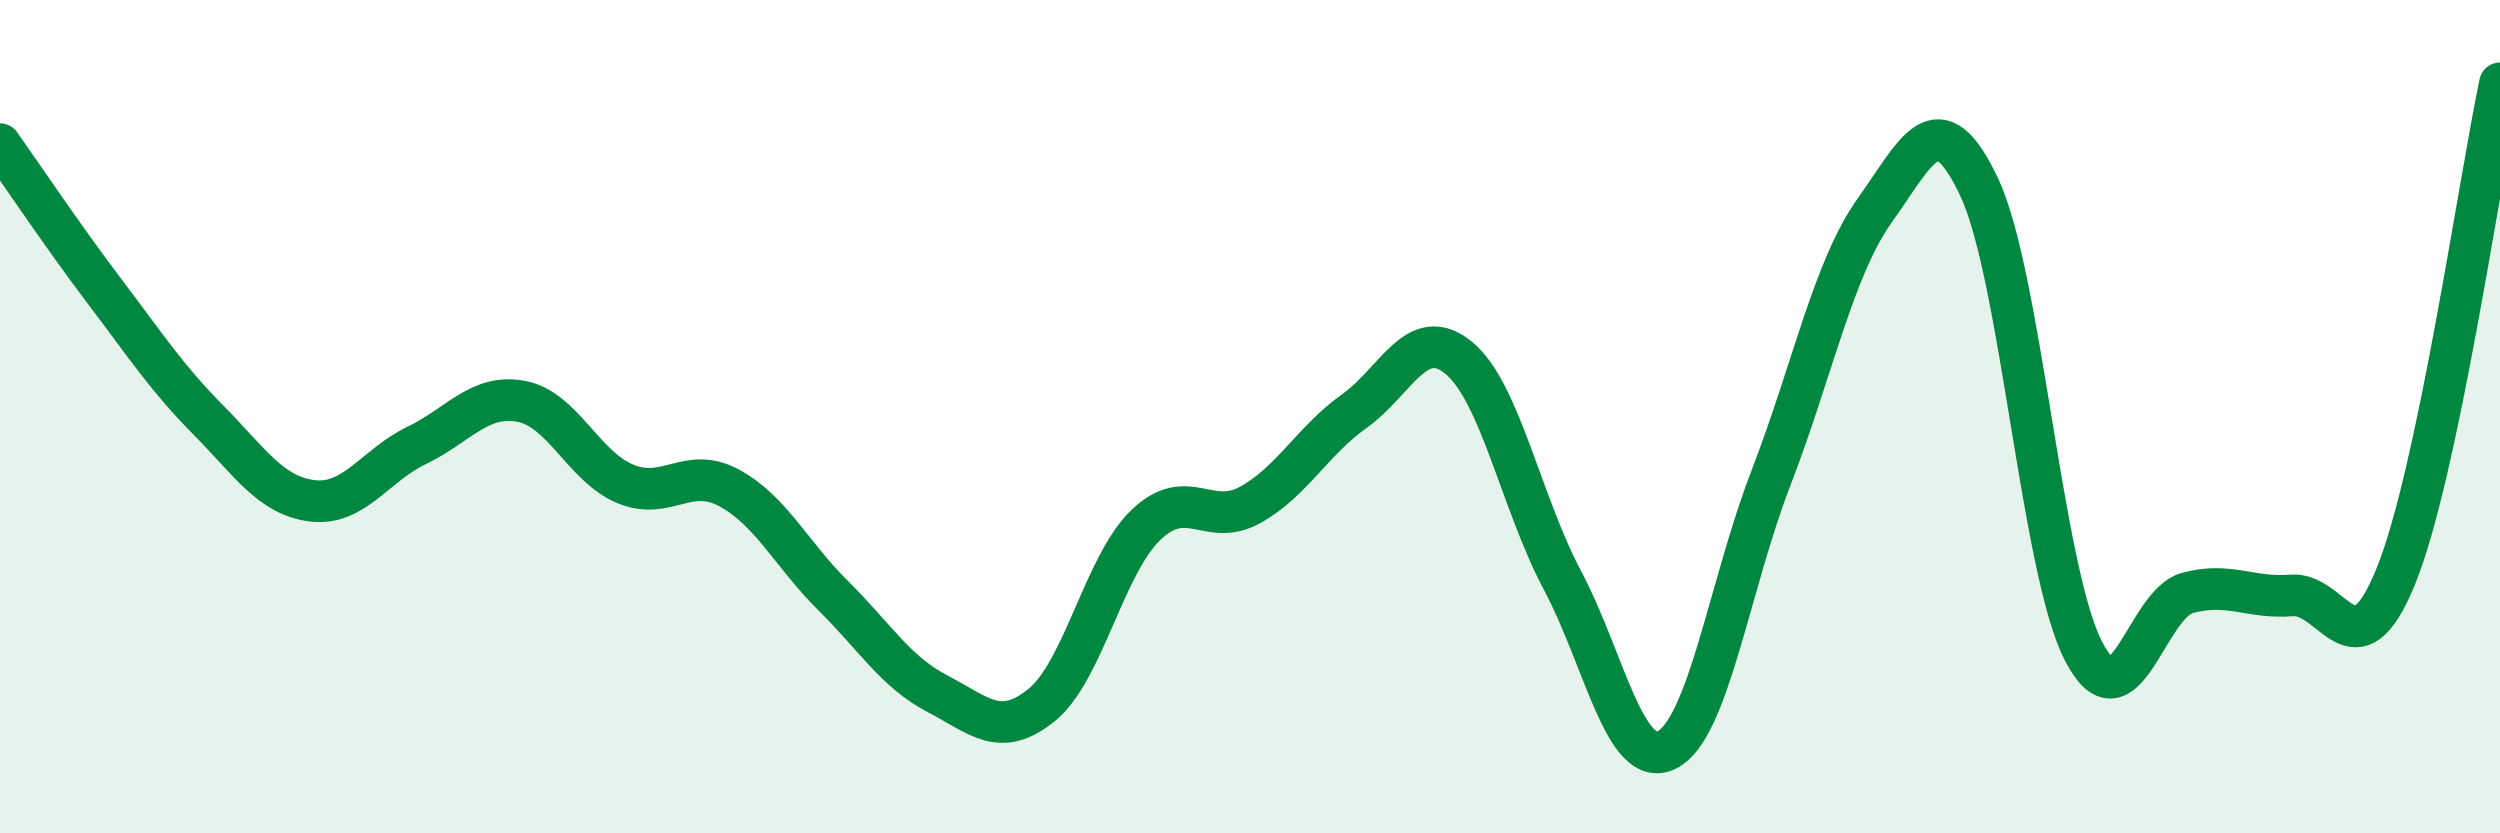
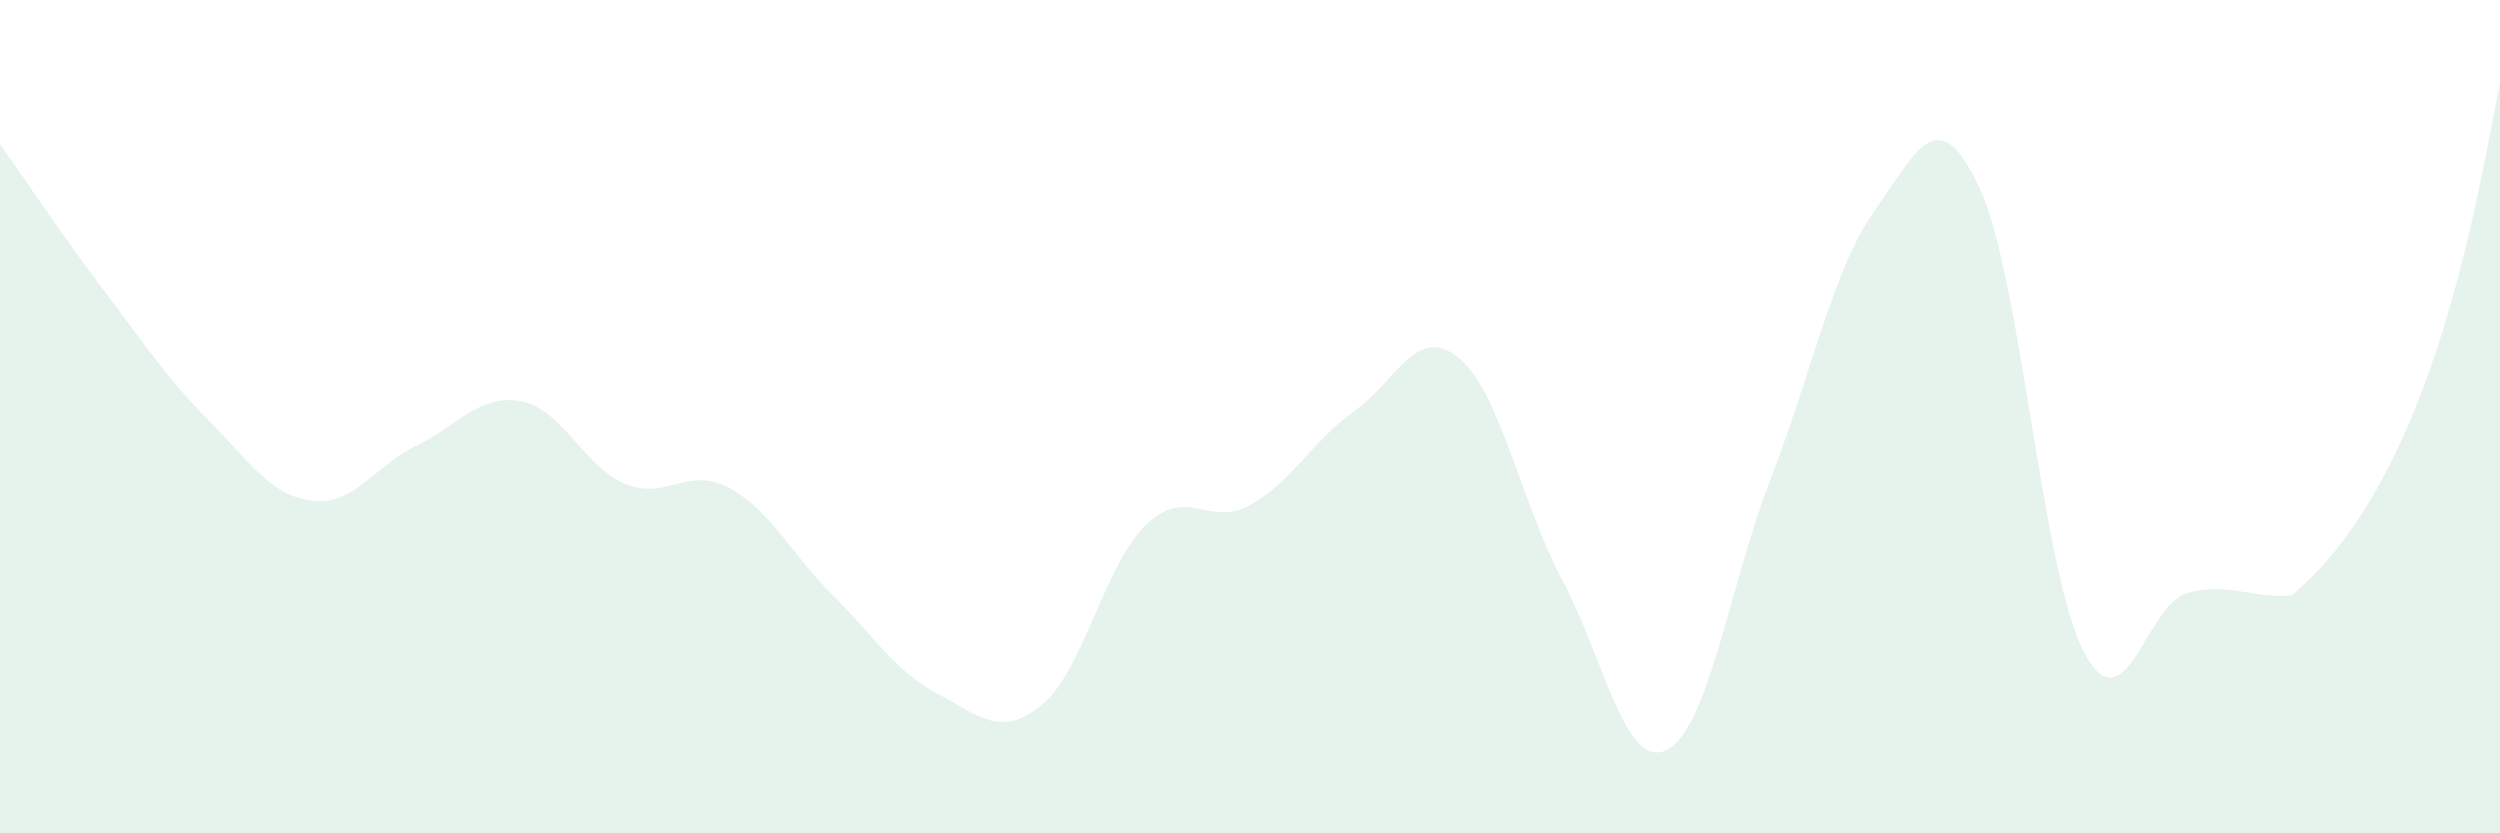
<svg xmlns="http://www.w3.org/2000/svg" width="60" height="20" viewBox="0 0 60 20">
-   <path d="M 0,3.46 C 0.5,4.16 1.5,5.66 2.5,6.98 C 3.5,8.3 4,9.07 5,10.08 C 6,11.09 6.5,11.9 7.5,12.02 C 8.5,12.14 9,11.17 10,10.69 C 11,10.21 11.5,9.45 12.5,9.63 C 13.5,9.81 14,11.19 15,11.61 C 16,12.03 16.5,11.17 17.5,11.71 C 18.5,12.25 19,13.31 20,14.3 C 21,15.29 21.5,16.13 22.5,16.65 C 23.5,17.17 24,17.73 25,16.92 C 26,16.11 26.5,13.56 27.5,12.6 C 28.5,11.64 29,12.67 30,12.12 C 31,11.57 31.5,10.58 32.5,9.87 C 33.5,9.16 34,7.77 35,8.58 C 36,9.39 36.5,12.05 37.5,13.93 C 38.5,15.81 39,18.49 40,18 C 41,17.51 41.5,14.07 42.5,11.48 C 43.5,8.89 44,6.44 45,5.04 C 46,3.64 46.5,2.37 47.5,4.49 C 48.5,6.61 49,13.67 50,15.62 C 51,17.57 51.5,14.5 52.5,14.23 C 53.5,13.96 54,14.37 55,14.29 C 56,14.21 56.5,16.29 57.5,13.83 C 58.5,11.37 59.5,4.37 60,2L60 20L0 20Z" fill="#008740" opacity="0.1" stroke-linecap="round" stroke-linejoin="round" />
-   <path d="M 0,3.46 C 0.5,4.16 1.5,5.66 2.5,6.98 C 3.5,8.3 4,9.07 5,10.08 C 6,11.09 6.5,11.9 7.5,12.02 C 8.5,12.14 9,11.17 10,10.69 C 11,10.21 11.5,9.45 12.5,9.63 C 13.5,9.81 14,11.19 15,11.61 C 16,12.03 16.5,11.17 17.5,11.71 C 18.5,12.25 19,13.31 20,14.3 C 21,15.29 21.5,16.13 22.5,16.65 C 23.5,17.17 24,17.73 25,16.92 C 26,16.11 26.5,13.56 27.5,12.6 C 28.5,11.64 29,12.67 30,12.12 C 31,11.57 31.5,10.58 32.5,9.87 C 33.5,9.16 34,7.77 35,8.58 C 36,9.39 36.5,12.05 37.5,13.93 C 38.5,15.81 39,18.49 40,18 C 41,17.51 41.5,14.07 42.5,11.48 C 43.5,8.89 44,6.44 45,5.04 C 46,3.64 46.5,2.37 47.5,4.49 C 48.5,6.61 49,13.67 50,15.62 C 51,17.57 51.5,14.5 52.5,14.23 C 53.5,13.96 54,14.37 55,14.29 C 56,14.21 56.5,16.29 57.5,13.83 C 58.5,11.37 59.5,4.37 60,2" stroke="#008740" stroke-width="1" fill="none" stroke-linecap="round" stroke-linejoin="round" />
+   <path d="M 0,3.46 C 0.5,4.16 1.5,5.66 2.5,6.98 C 3.5,8.3 4,9.07 5,10.08 C 6,11.09 6.5,11.9 7.5,12.02 C 8.5,12.14 9,11.17 10,10.69 C 11,10.21 11.5,9.45 12.5,9.63 C 13.5,9.81 14,11.19 15,11.61 C 16,12.03 16.5,11.17 17.5,11.71 C 18.5,12.25 19,13.31 20,14.3 C 21,15.29 21.5,16.13 22.5,16.65 C 23.5,17.17 24,17.73 25,16.92 C 26,16.11 26.5,13.56 27.5,12.6 C 28.5,11.64 29,12.67 30,12.12 C 31,11.57 31.5,10.58 32.5,9.87 C 33.5,9.16 34,7.77 35,8.58 C 36,9.39 36.5,12.05 37.5,13.93 C 38.5,15.81 39,18.49 40,18 C 41,17.51 41.5,14.07 42.5,11.48 C 43.5,8.89 44,6.44 45,5.04 C 46,3.64 46.5,2.37 47.5,4.49 C 48.5,6.61 49,13.67 50,15.62 C 51,17.57 51.5,14.5 52.5,14.23 C 53.5,13.96 54,14.37 55,14.29 C 58.5,11.37 59.5,4.37 60,2L60 20L0 20Z" fill="#008740" opacity="0.1" stroke-linecap="round" stroke-linejoin="round" />
</svg>